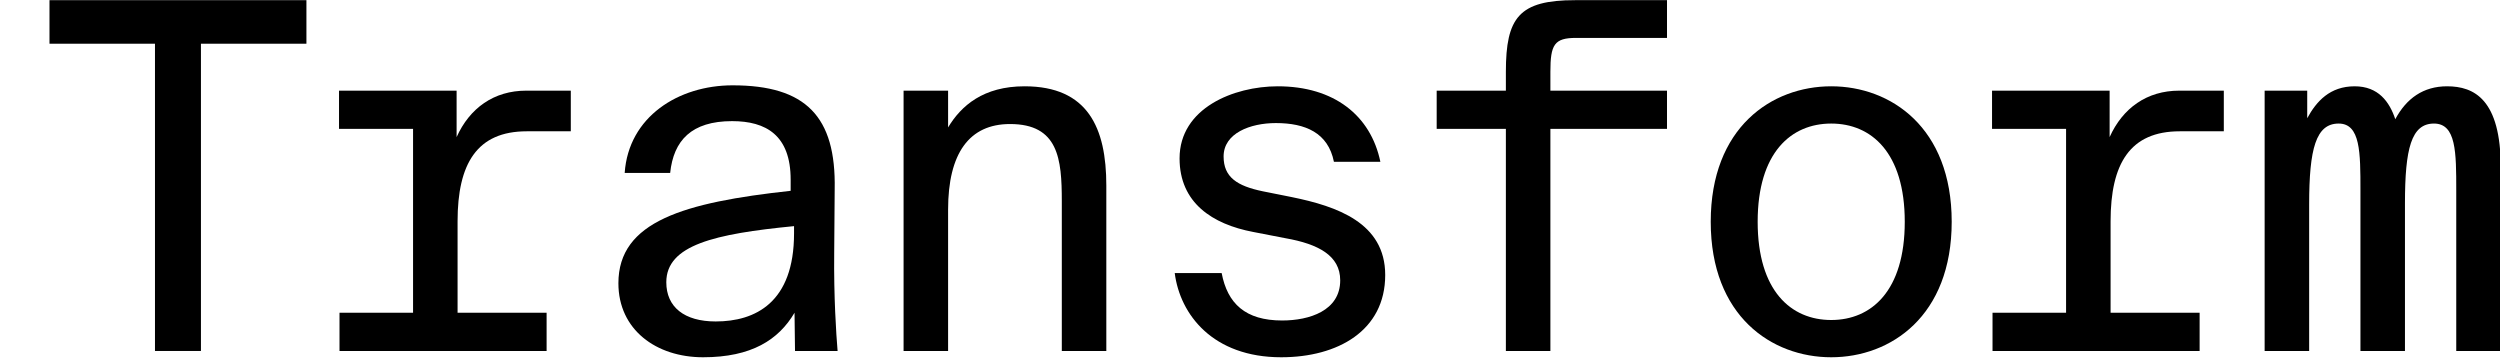
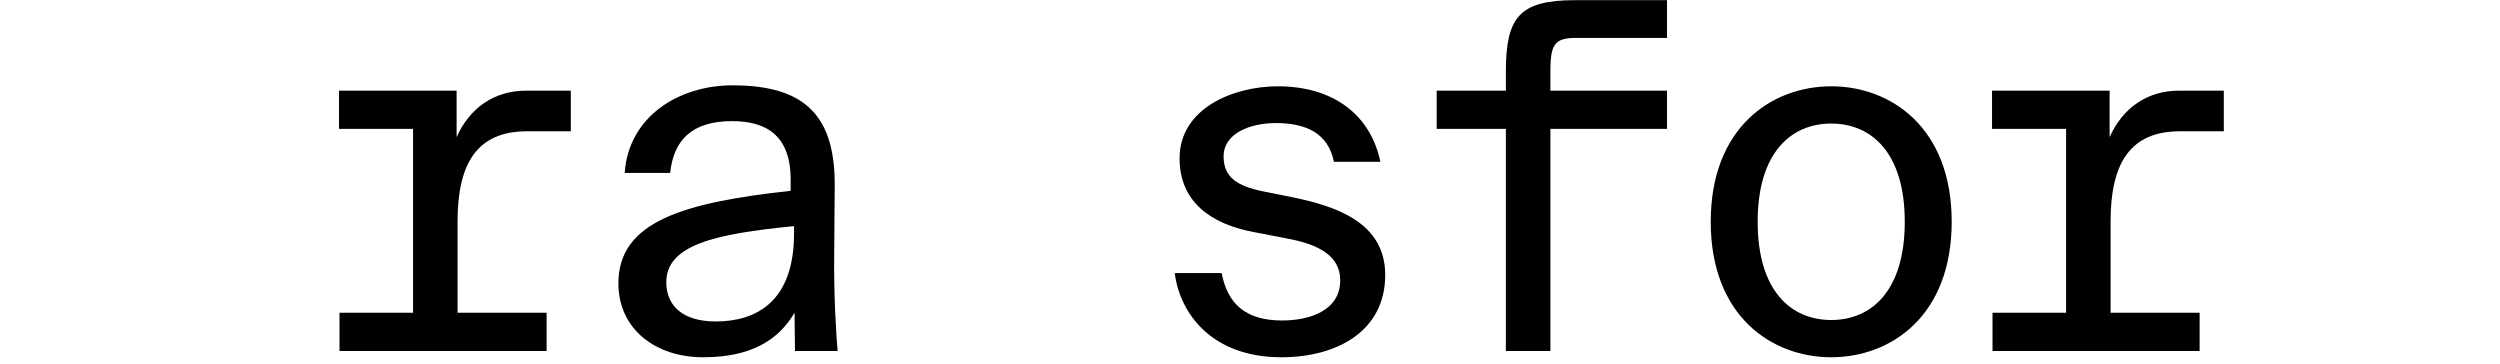
<svg xmlns="http://www.w3.org/2000/svg" width="1085px" height="158px" viewBox="0 0 1085 158" version="1.1">
  <g id="title-deliver" stroke="none" stroke-width="1" fill="none" fill-rule="evenodd">
    <g id="Transform-Copy" transform="translate(21.479, 0.072)" fill="#000000" fill-rule="nonzero">
-       <polygon id="Path" points="45.78 152.25 65.73 152.25 65.73 18.9 111.51 18.9 111.51 0 9.09494702e-13 0 9.09494702e-13 18.9 45.78 18.9" />
      <path d="M125.658,39.27 L125.658,55.86 L157.788,55.86 L157.788,135.66 L125.868,135.66 L125.868,152.25 L215.748,152.25 L215.748,135.66 L177.108,135.66 L177.108,95.97 C177.108,70.98 185.508,56.91 207.138,56.91 L226.248,56.91 L226.248,39.27 L206.928,39.27 C192.858,39.27 182.358,46.83 176.688,59.43 L176.688,39.27 L125.658,39.27 Z" id="Path" />
      <path d="M283.656,154.98 C304.656,154.98 316.416,147.42 323.346,135.66 L323.556,152.25 L342.036,152.25 C341.406,144.69 340.356,128.73 340.566,109.62 L340.776,82.11 C341.406,50.4 328.176,36.96 296.466,36.96 C272.946,36.96 251.316,50.61 249.636,74.97 L269.376,74.97 C270.846,60.9 278.616,52.5 296.256,52.5 C310.956,52.5 321.666,58.59 321.666,77.91 L321.666,82.74 C275.466,87.78 246.906,95.97 246.906,122.85 C246.906,143.01 263.286,154.98 283.656,154.98 Z M323.136,101.22 C323.136,131.25 306.336,139.44 289.116,139.44 C275.466,139.44 267.696,133.14 267.696,122.43 C267.696,106.26 288.696,101.43 323.136,98.07 L323.136,101.22 Z" id="Shape" />
-       <path d="M389.994,39.27 L370.674,39.27 L370.674,152.25 L389.994,152.25 L389.994,90.93 C389.994,66.36 399.234,53.76 416.874,53.76 C437.874,53.76 439.344,68.88 439.344,87.15 L439.344,152.25 L458.664,152.25 L458.664,80.43 C458.664,55.44 450.684,37.38 423.174,37.38 C405.324,37.38 395.664,45.78 389.994,55.23 L389.994,39.27 Z" id="Path" />
      <path d="M577.602,70.14 C573.402,49.98 557.442,37.38 533.082,37.38 C513.972,37.38 490.452,46.83 490.452,68.67 C490.452,87.99 504.732,97.23 522.372,100.59 L536.442,103.32 C550.722,105.84 560.172,110.88 560.172,121.59 C560.172,134.82 546.732,139.02 534.972,139.02 C519.012,139.02 511.242,131.67 508.722,118.44 L488.352,118.44 C490.662,136.5 504.942,154.98 534.552,154.98 C559.122,154.98 579.702,143.43 579.702,119.28 C579.702,96.6 558.702,89.46 539.172,85.47 L526.572,82.95 C515.442,80.64 509.562,76.86 509.562,67.83 C509.562,57.75 521.112,53.34 532.242,53.34 C545.052,53.34 554.922,57.54 557.442,70.14 L577.602,70.14 Z" id="Path" />
      <path d="M632.07,39.27 L602.04,39.27 L602.04,55.86 L632.07,55.86 L632.07,152.25 L651.39,152.25 L651.39,55.86 L702,55.86 L702,39.27 L651.39,39.27 L651.39,31.08 C651.39,19.32 653.07,16.38 662.52,16.38 L702,16.38 L702,0 L662.1,0 C637.74,0 632.07,7.56 632.07,31.08 L632.07,39.27 Z" id="Path" />
      <path d="M741.348,96.18 C741.348,66.15 755.838,53.55 773.268,53.55 C790.698,53.55 805.188,66.15 805.188,96.18 C805.188,126.21 790.698,138.81 773.268,138.81 C755.838,138.81 741.348,126.21 741.348,96.18 Z M720.978,96.18 C720.978,137.13 747.438,154.98 773.268,154.98 C799.098,154.98 825.558,137.13 825.558,96.18 C825.558,55.23 799.098,37.38 773.268,37.38 C747.438,37.38 720.978,55.23 720.978,96.18 Z" id="Shape" />
      <path d="M843.066,39.27 L843.066,55.86 L875.196,55.86 L875.196,135.66 L843.276,135.66 L843.276,152.25 L933.156,152.25 L933.156,135.66 L894.516,135.66 L894.516,95.97 C894.516,70.98 902.916,56.91 924.546,56.91 L943.656,56.91 L943.656,39.27 L924.336,39.27 C910.266,39.27 899.766,46.83 894.096,59.43 L894.096,39.27 L843.066,39.27 Z" id="Path" />
-       <path d="M1018.074,51.66 C1015.554,44.1 1010.724,37.38 1000.434,37.38 C989.724,37.38 983.844,43.89 979.854,51.24 L979.854,39.27 L961.374,39.27 L961.374,152.25 L980.694,152.25 L980.694,88.62 C980.694,64.47 983.634,53.55 993.504,53.55 C1002.954,53.55 1002.954,66.15 1002.954,82.53 L1002.954,152.25 L1022.274,152.25 L1022.274,88.2 C1022.274,64.47 1025.004,53.55 1034.874,53.55 C1044.534,53.55 1044.534,66.15 1044.534,82.53 L1044.534,152.25 L1063.854,152.25 L1063.854,72.66 C1063.854,43.05 1052.304,37.38 1040.544,37.38 C1030.254,37.38 1022.904,42.63 1018.074,51.66 Z" id="Path" />
    </g>
  </g>
</svg>